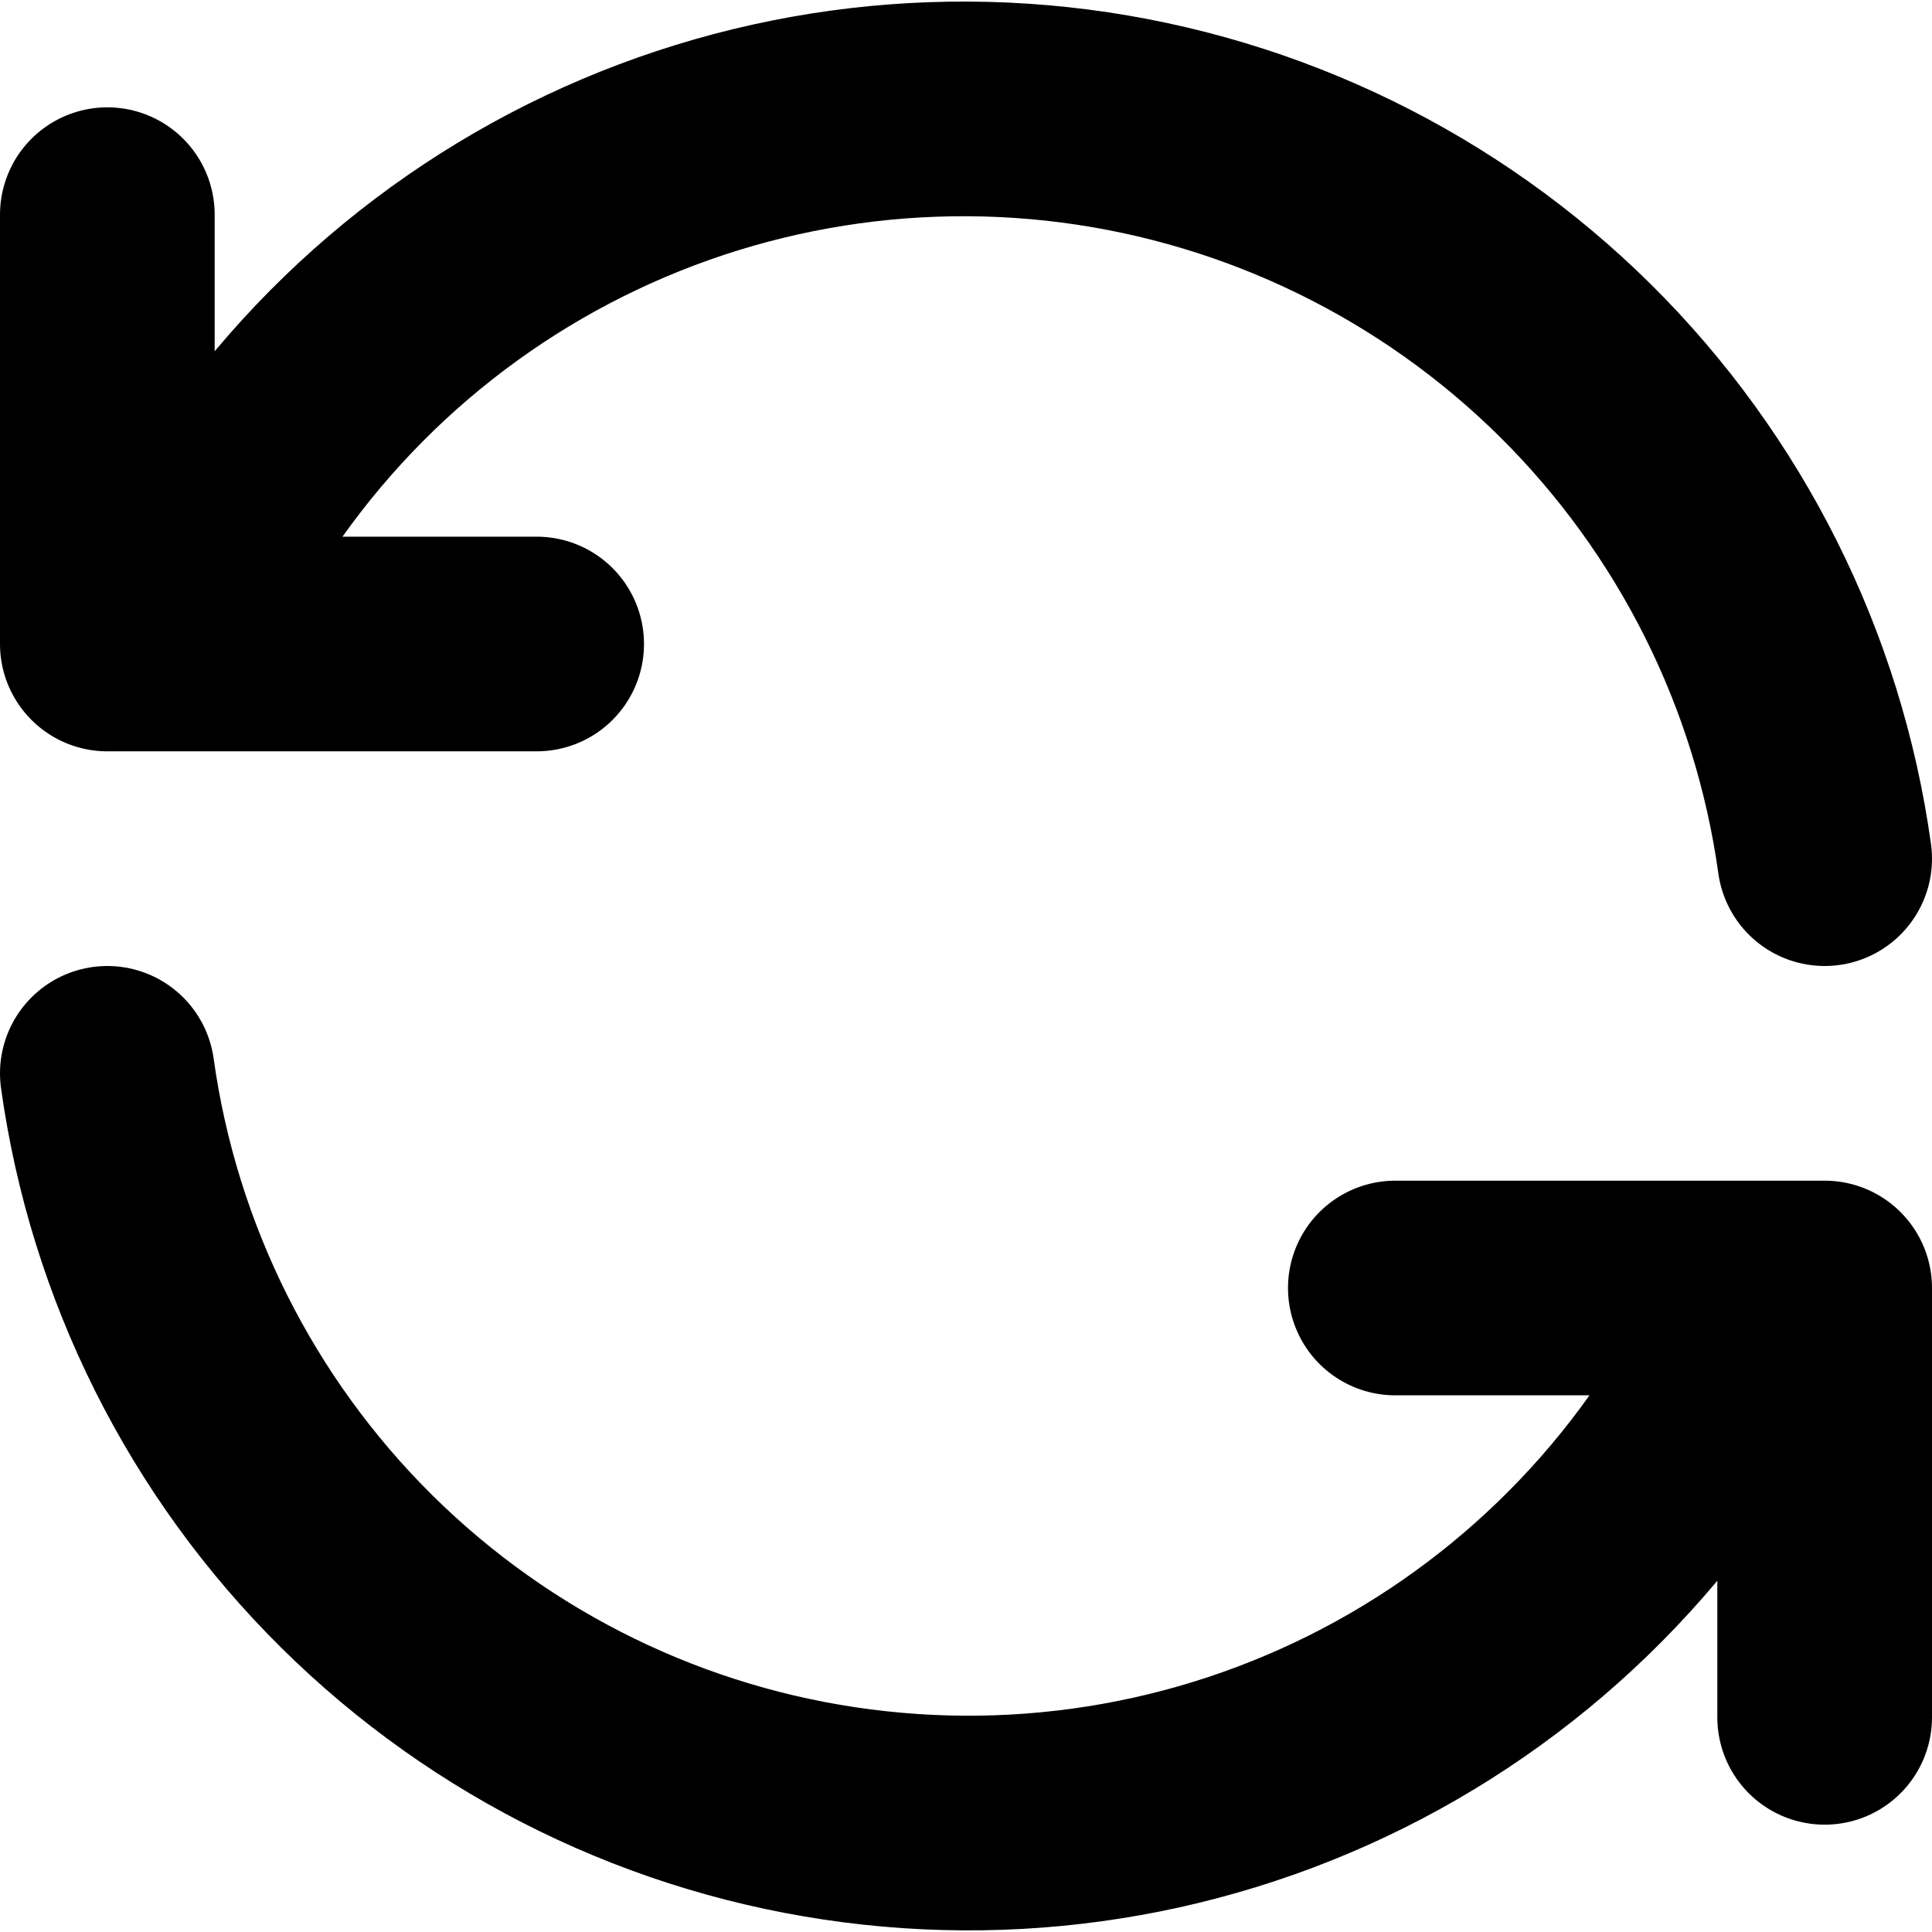
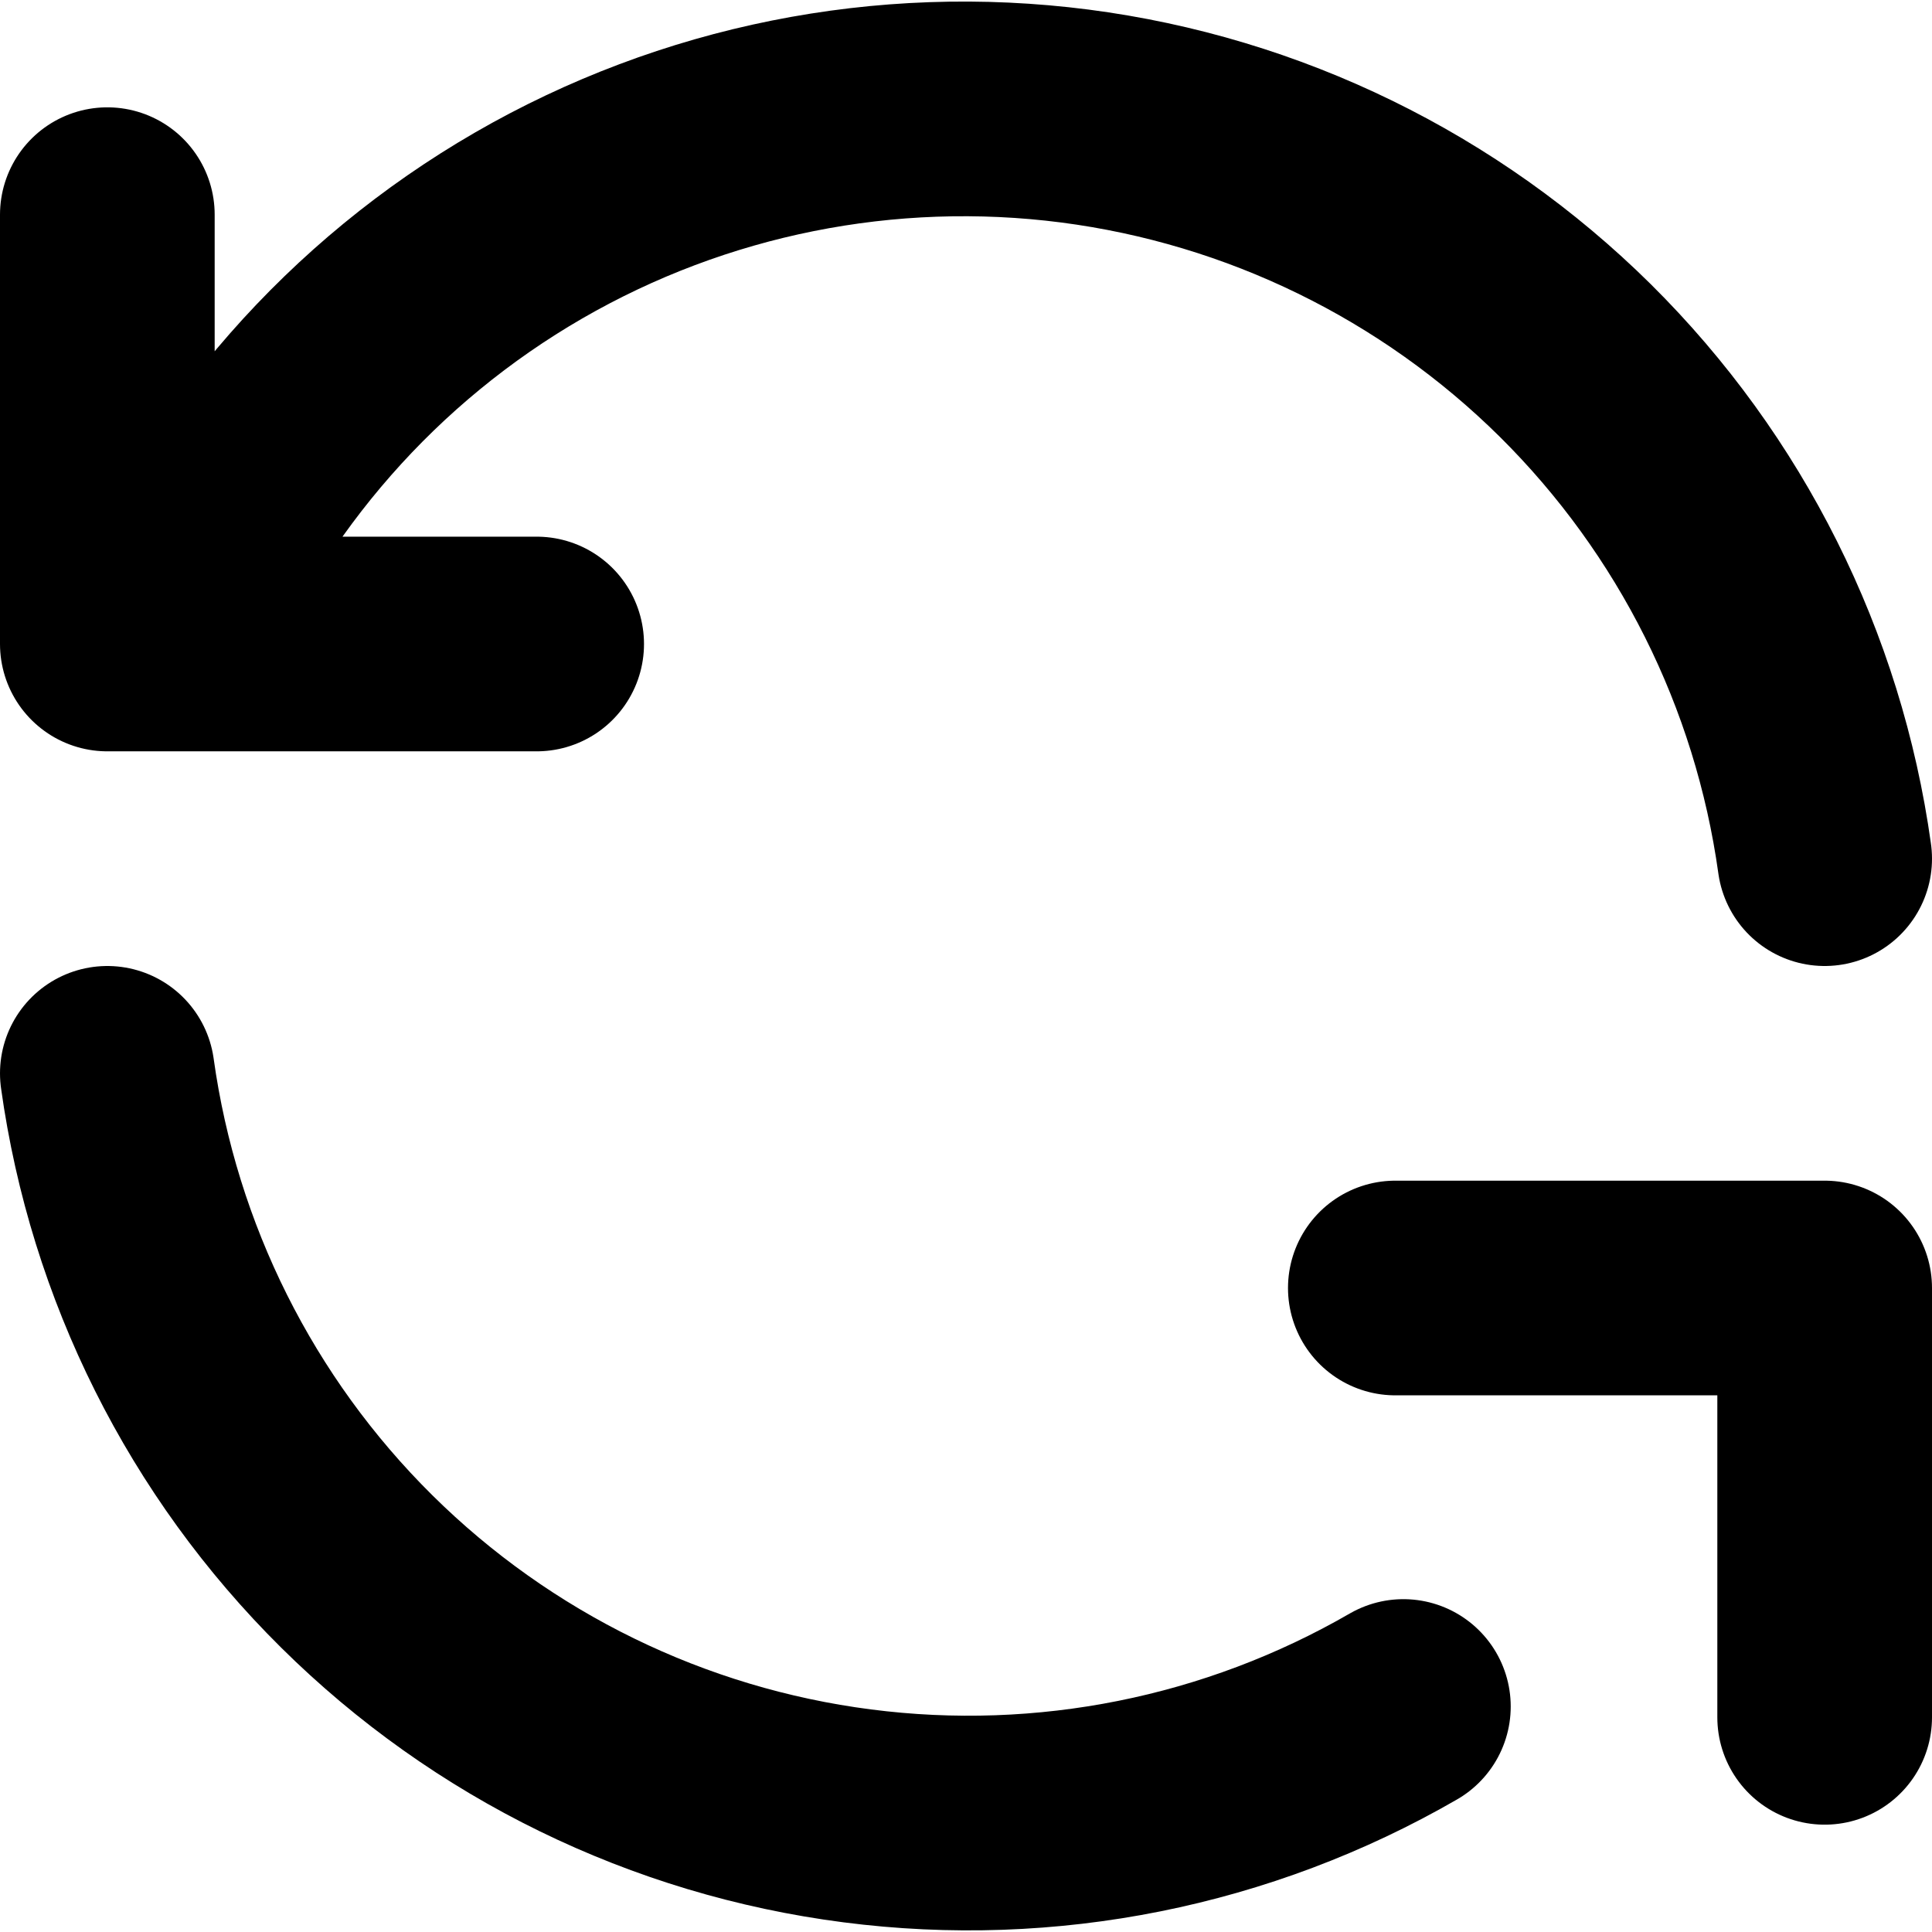
<svg xmlns="http://www.w3.org/2000/svg" width="18" height="18" viewBox="0 0 18 18" fill="none">
-   <path d="M17 8C16.755 6.24 15.939 4.61 14.677 3.359C13.414 2.109 11.776 1.309 10.014 1.081C8.252 0.854 6.464 1.212 4.925 2.101C3.387 2.99 2.183 4.36 1.5 6M1 2V6H5M1 10C1.245 11.76 2.061 13.39 3.323 14.64C4.586 15.891 6.224 16.691 7.986 16.918C9.748 17.146 11.536 16.788 13.075 15.899C14.613 15.01 15.817 13.64 16.5 12M17 16V12H13" stroke="black" stroke-width="2" stroke-linecap="round" stroke-linejoin="round" />
+   <path d="M17 8C16.755 6.24 15.939 4.61 14.677 3.359C13.414 2.109 11.776 1.309 10.014 1.081C8.252 0.854 6.464 1.212 4.925 2.101C3.387 2.99 2.183 4.36 1.5 6M1 2V6H5M1 10C1.245 11.76 2.061 13.39 3.323 14.64C4.586 15.891 6.224 16.691 7.986 16.918C9.748 17.146 11.536 16.788 13.075 15.899M17 16V12H13" stroke="black" stroke-width="2" stroke-linecap="round" stroke-linejoin="round" />
</svg>